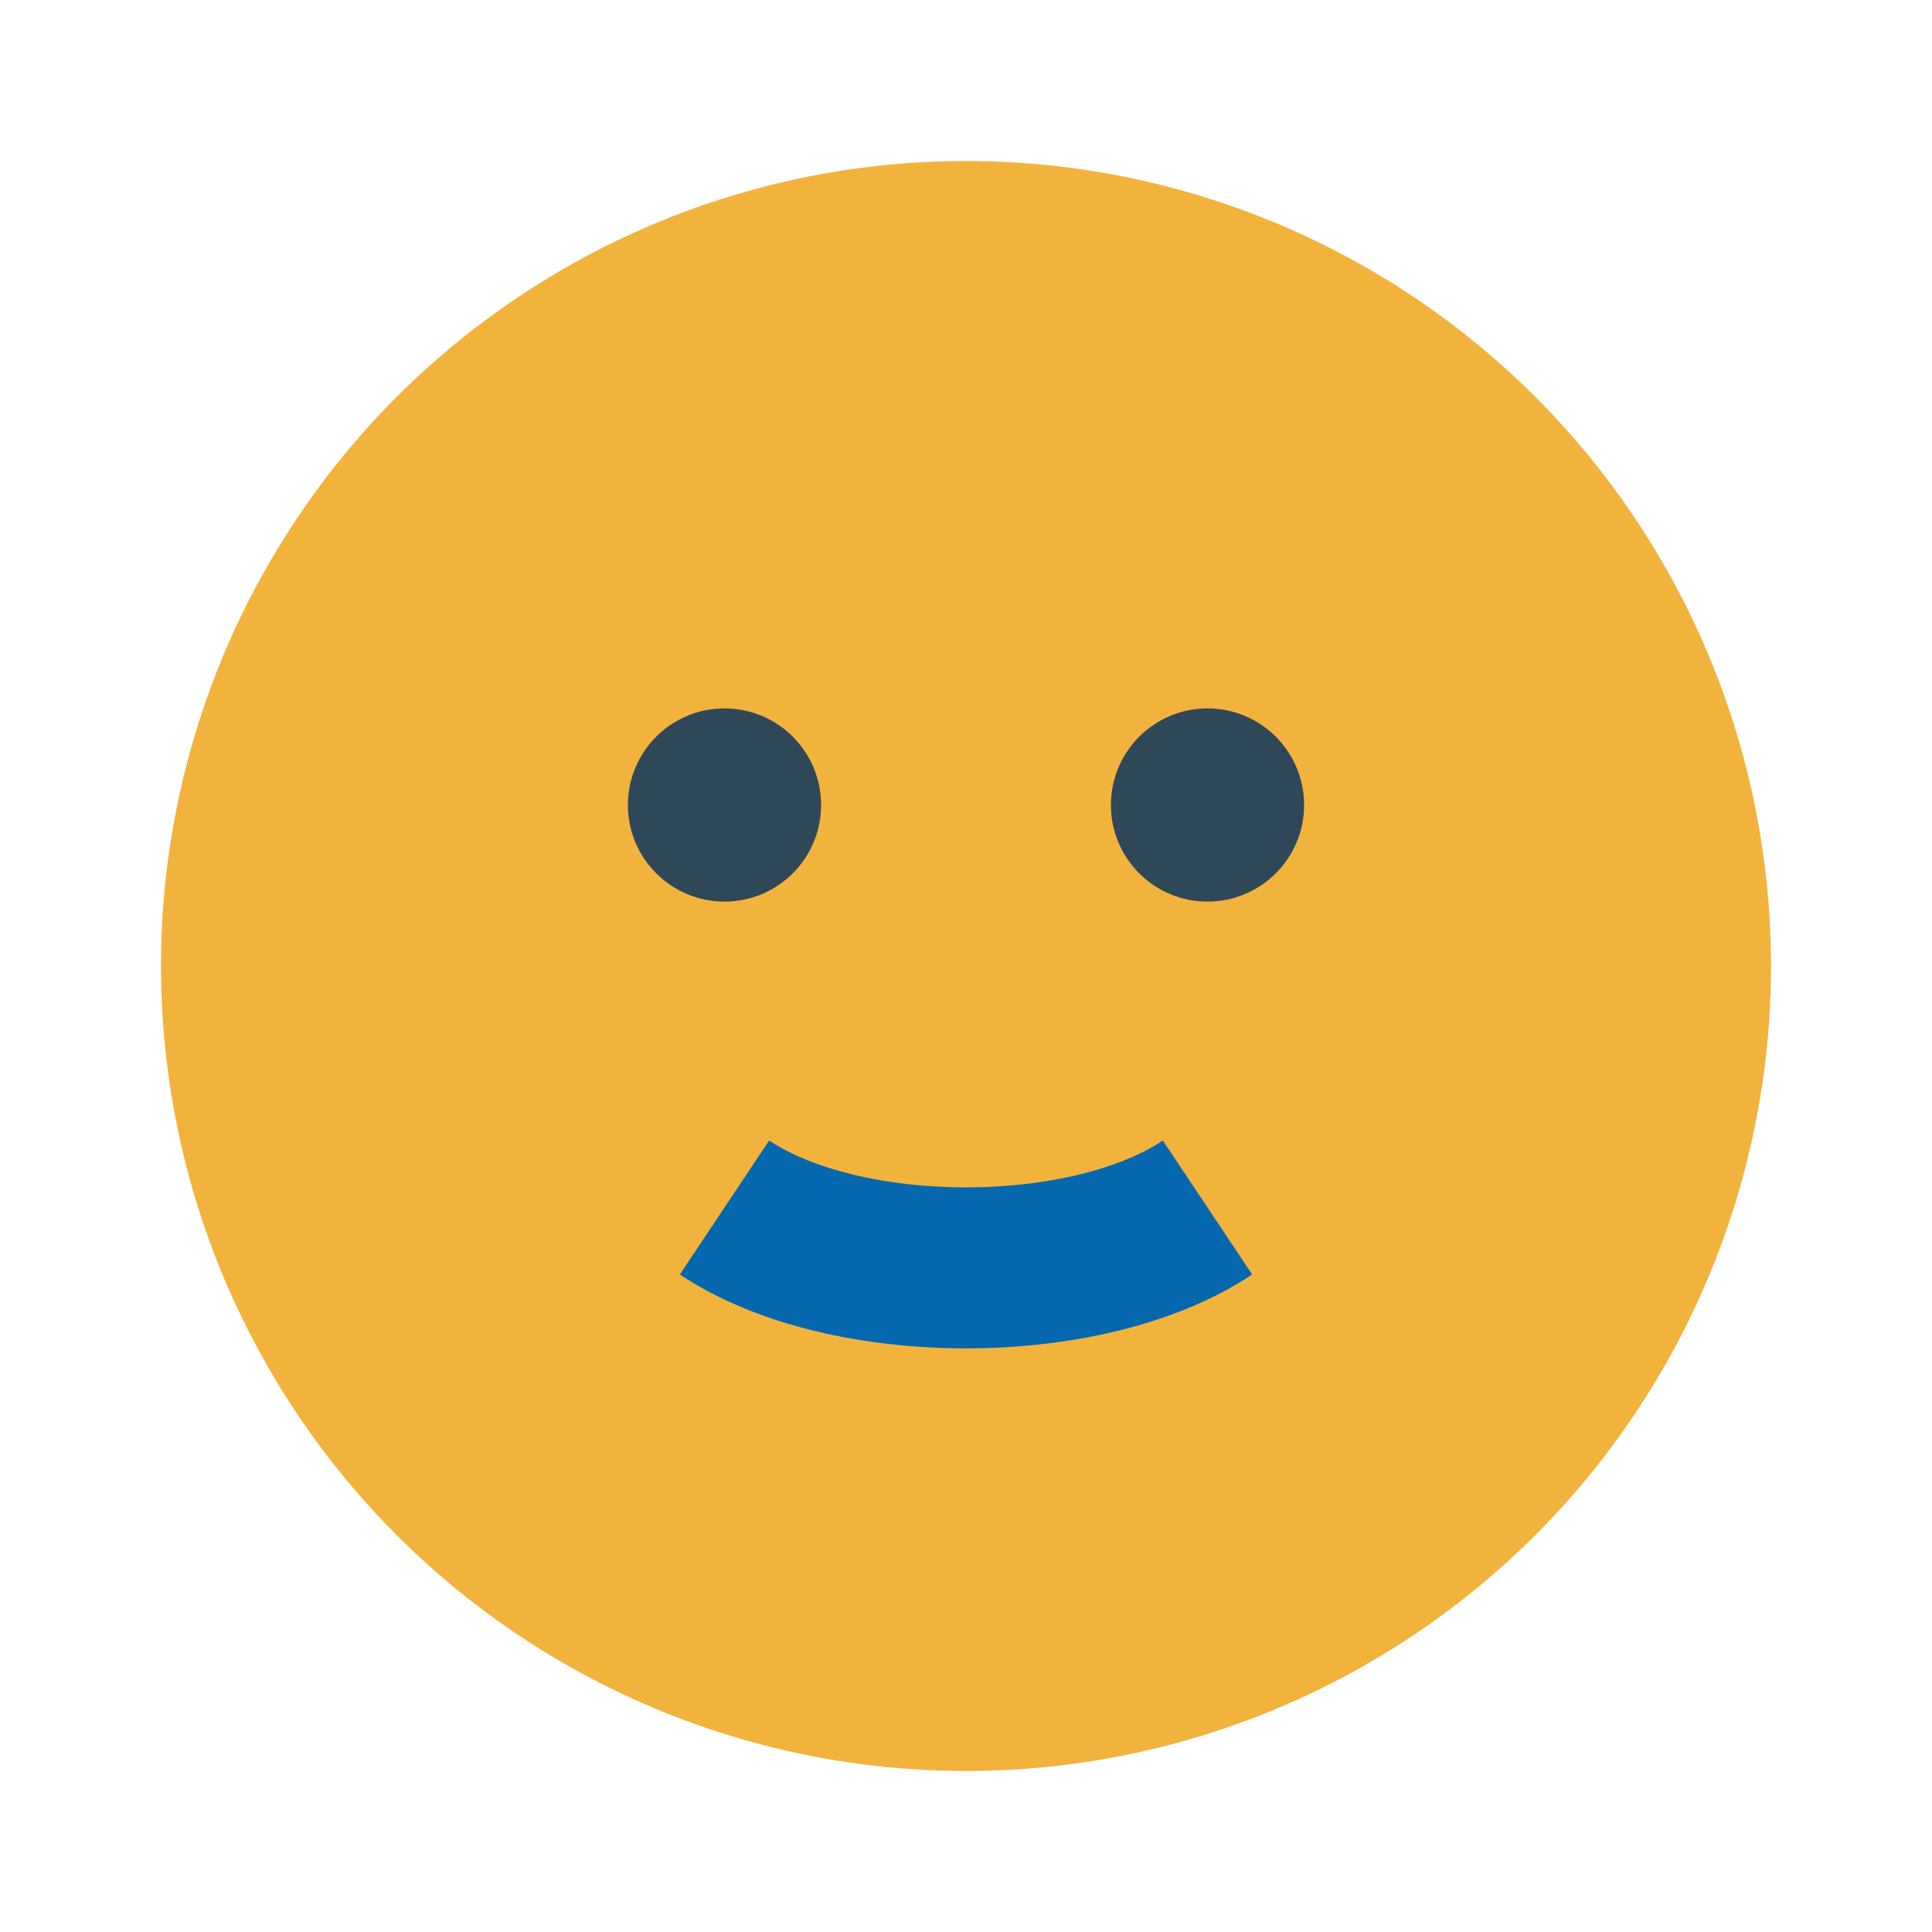
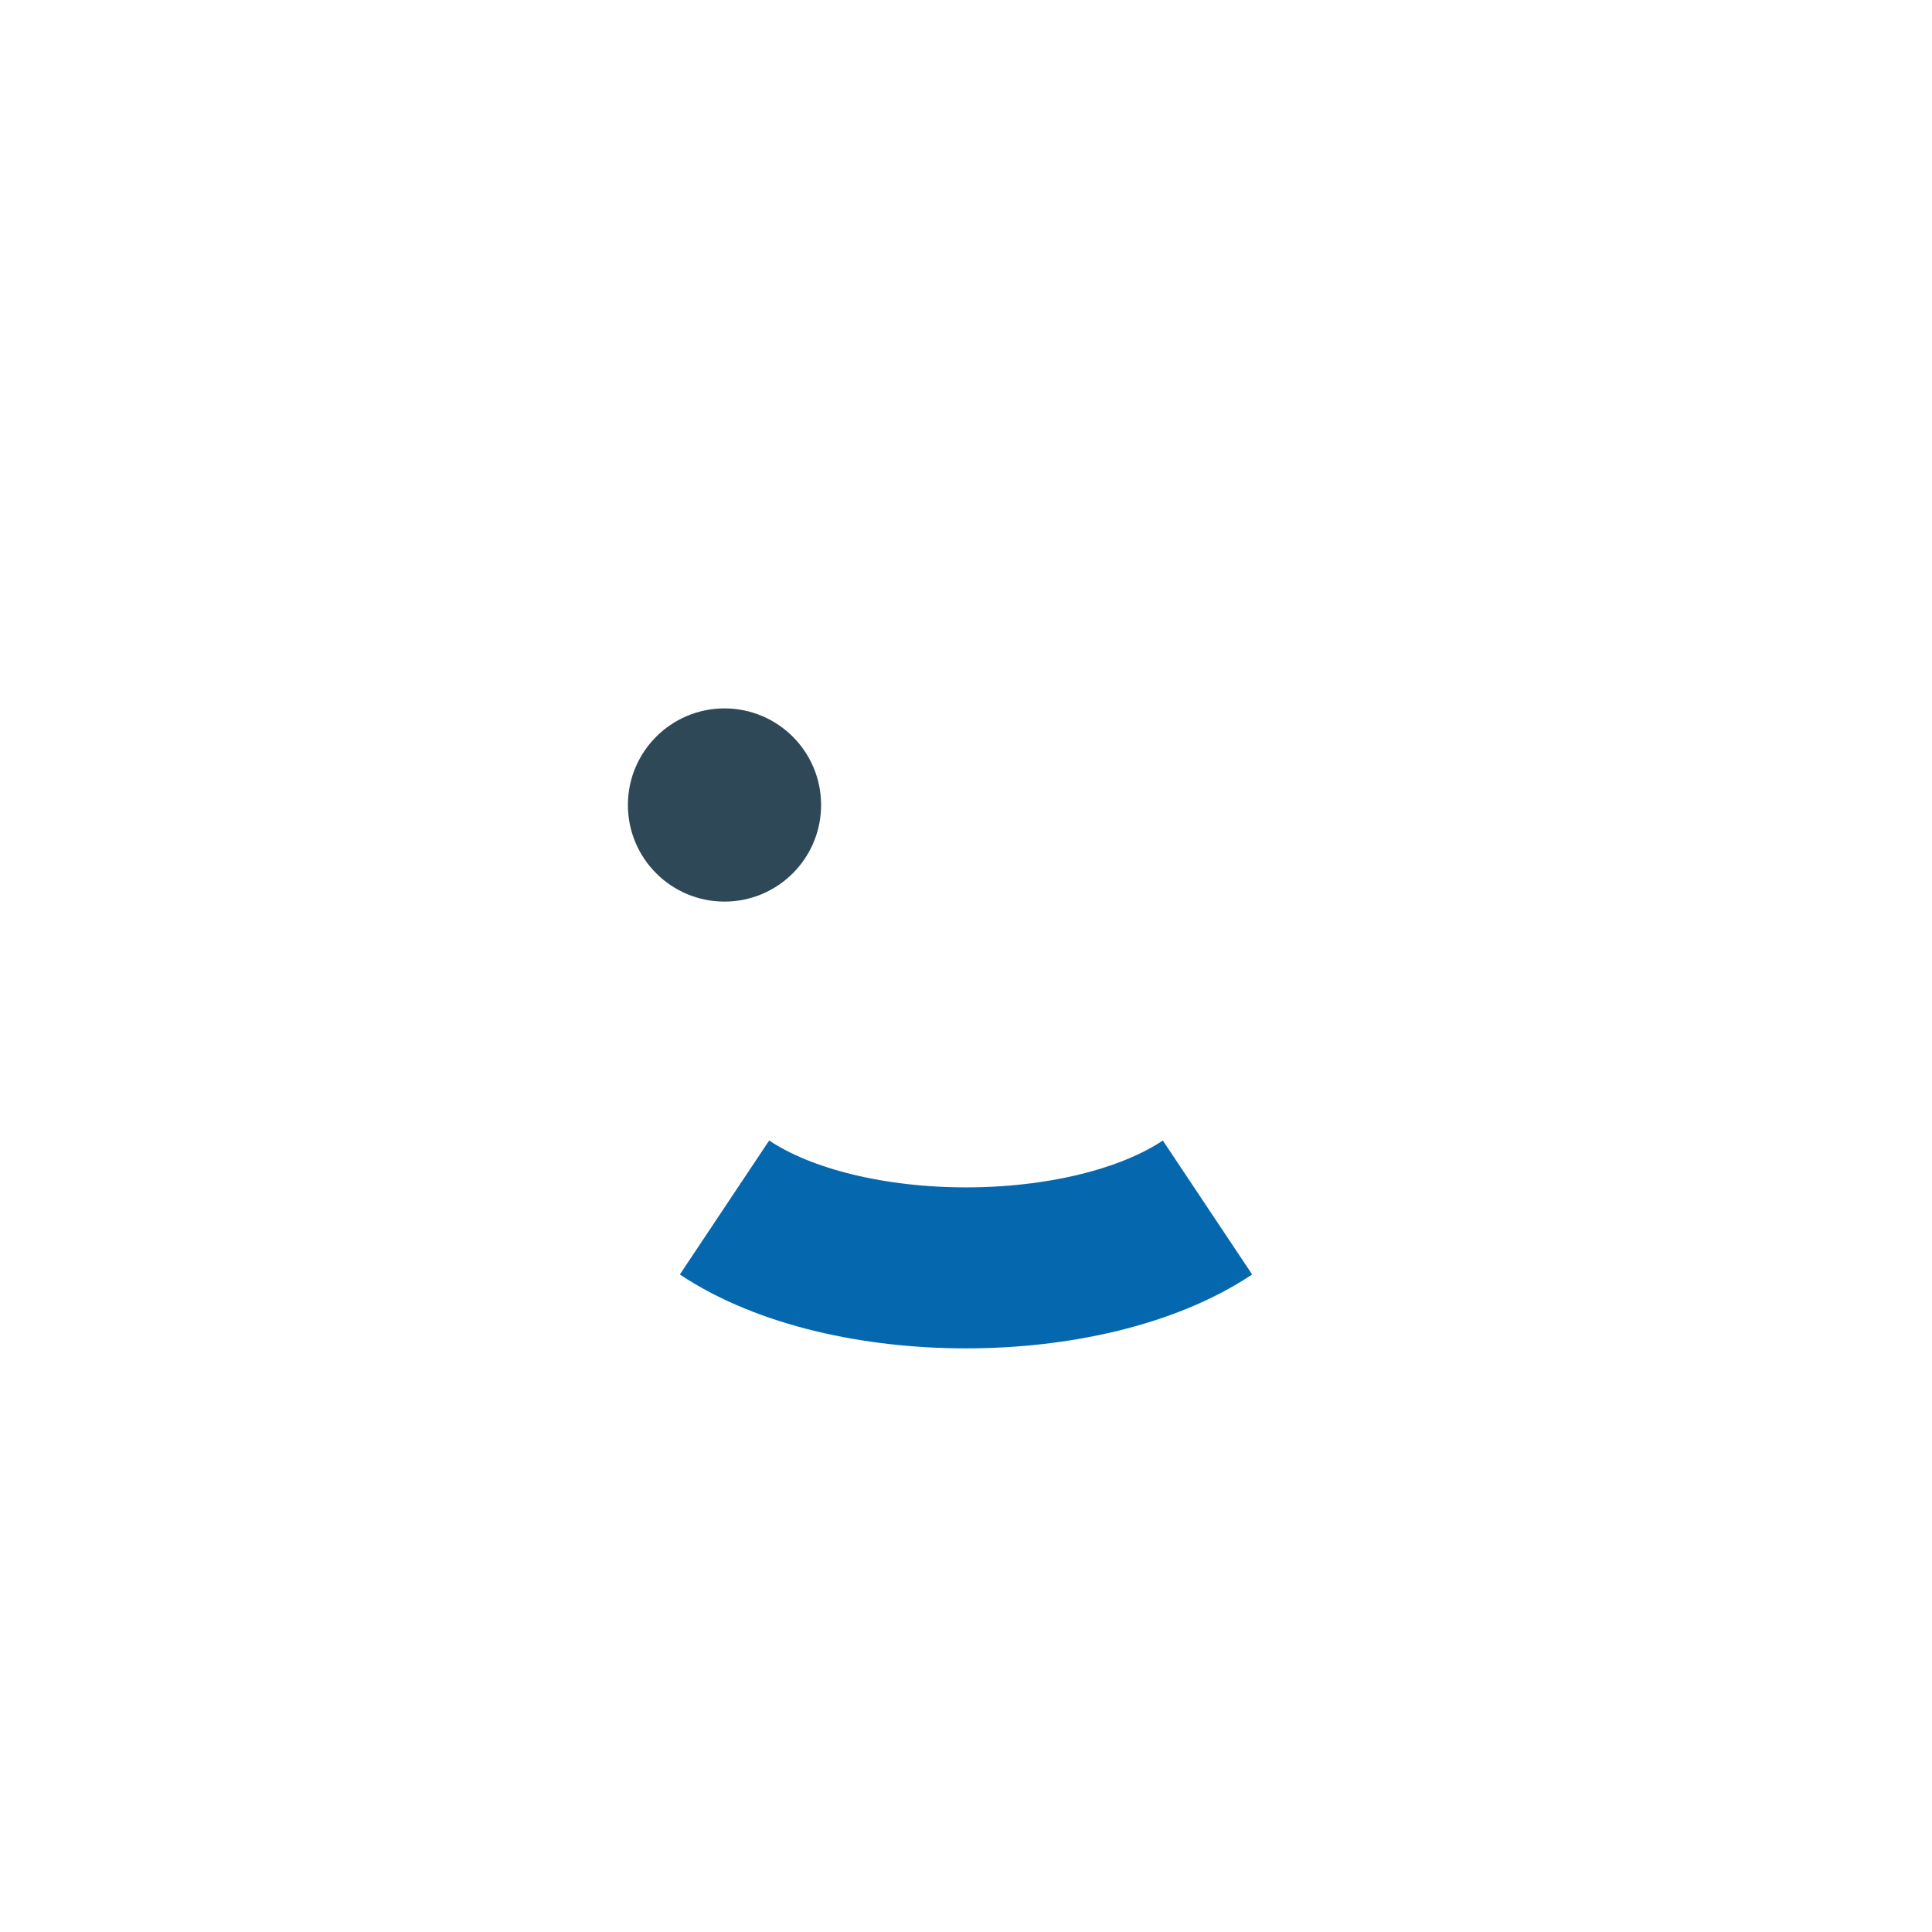
<svg xmlns="http://www.w3.org/2000/svg" width="24" height="24" viewBox="0 0 24 24">
-   <circle cx="12" cy="12" r="10" fill="#F2B33D" />
  <circle cx="9" cy="10" r="1.2" fill="#2F4858" />
-   <circle cx="15" cy="10" r="1.2" fill="#2F4858" />
  <path d="M9 15c1.5 1 4.5 1 6 0" stroke="#0568AE" stroke-width="2" fill="none" />
</svg>